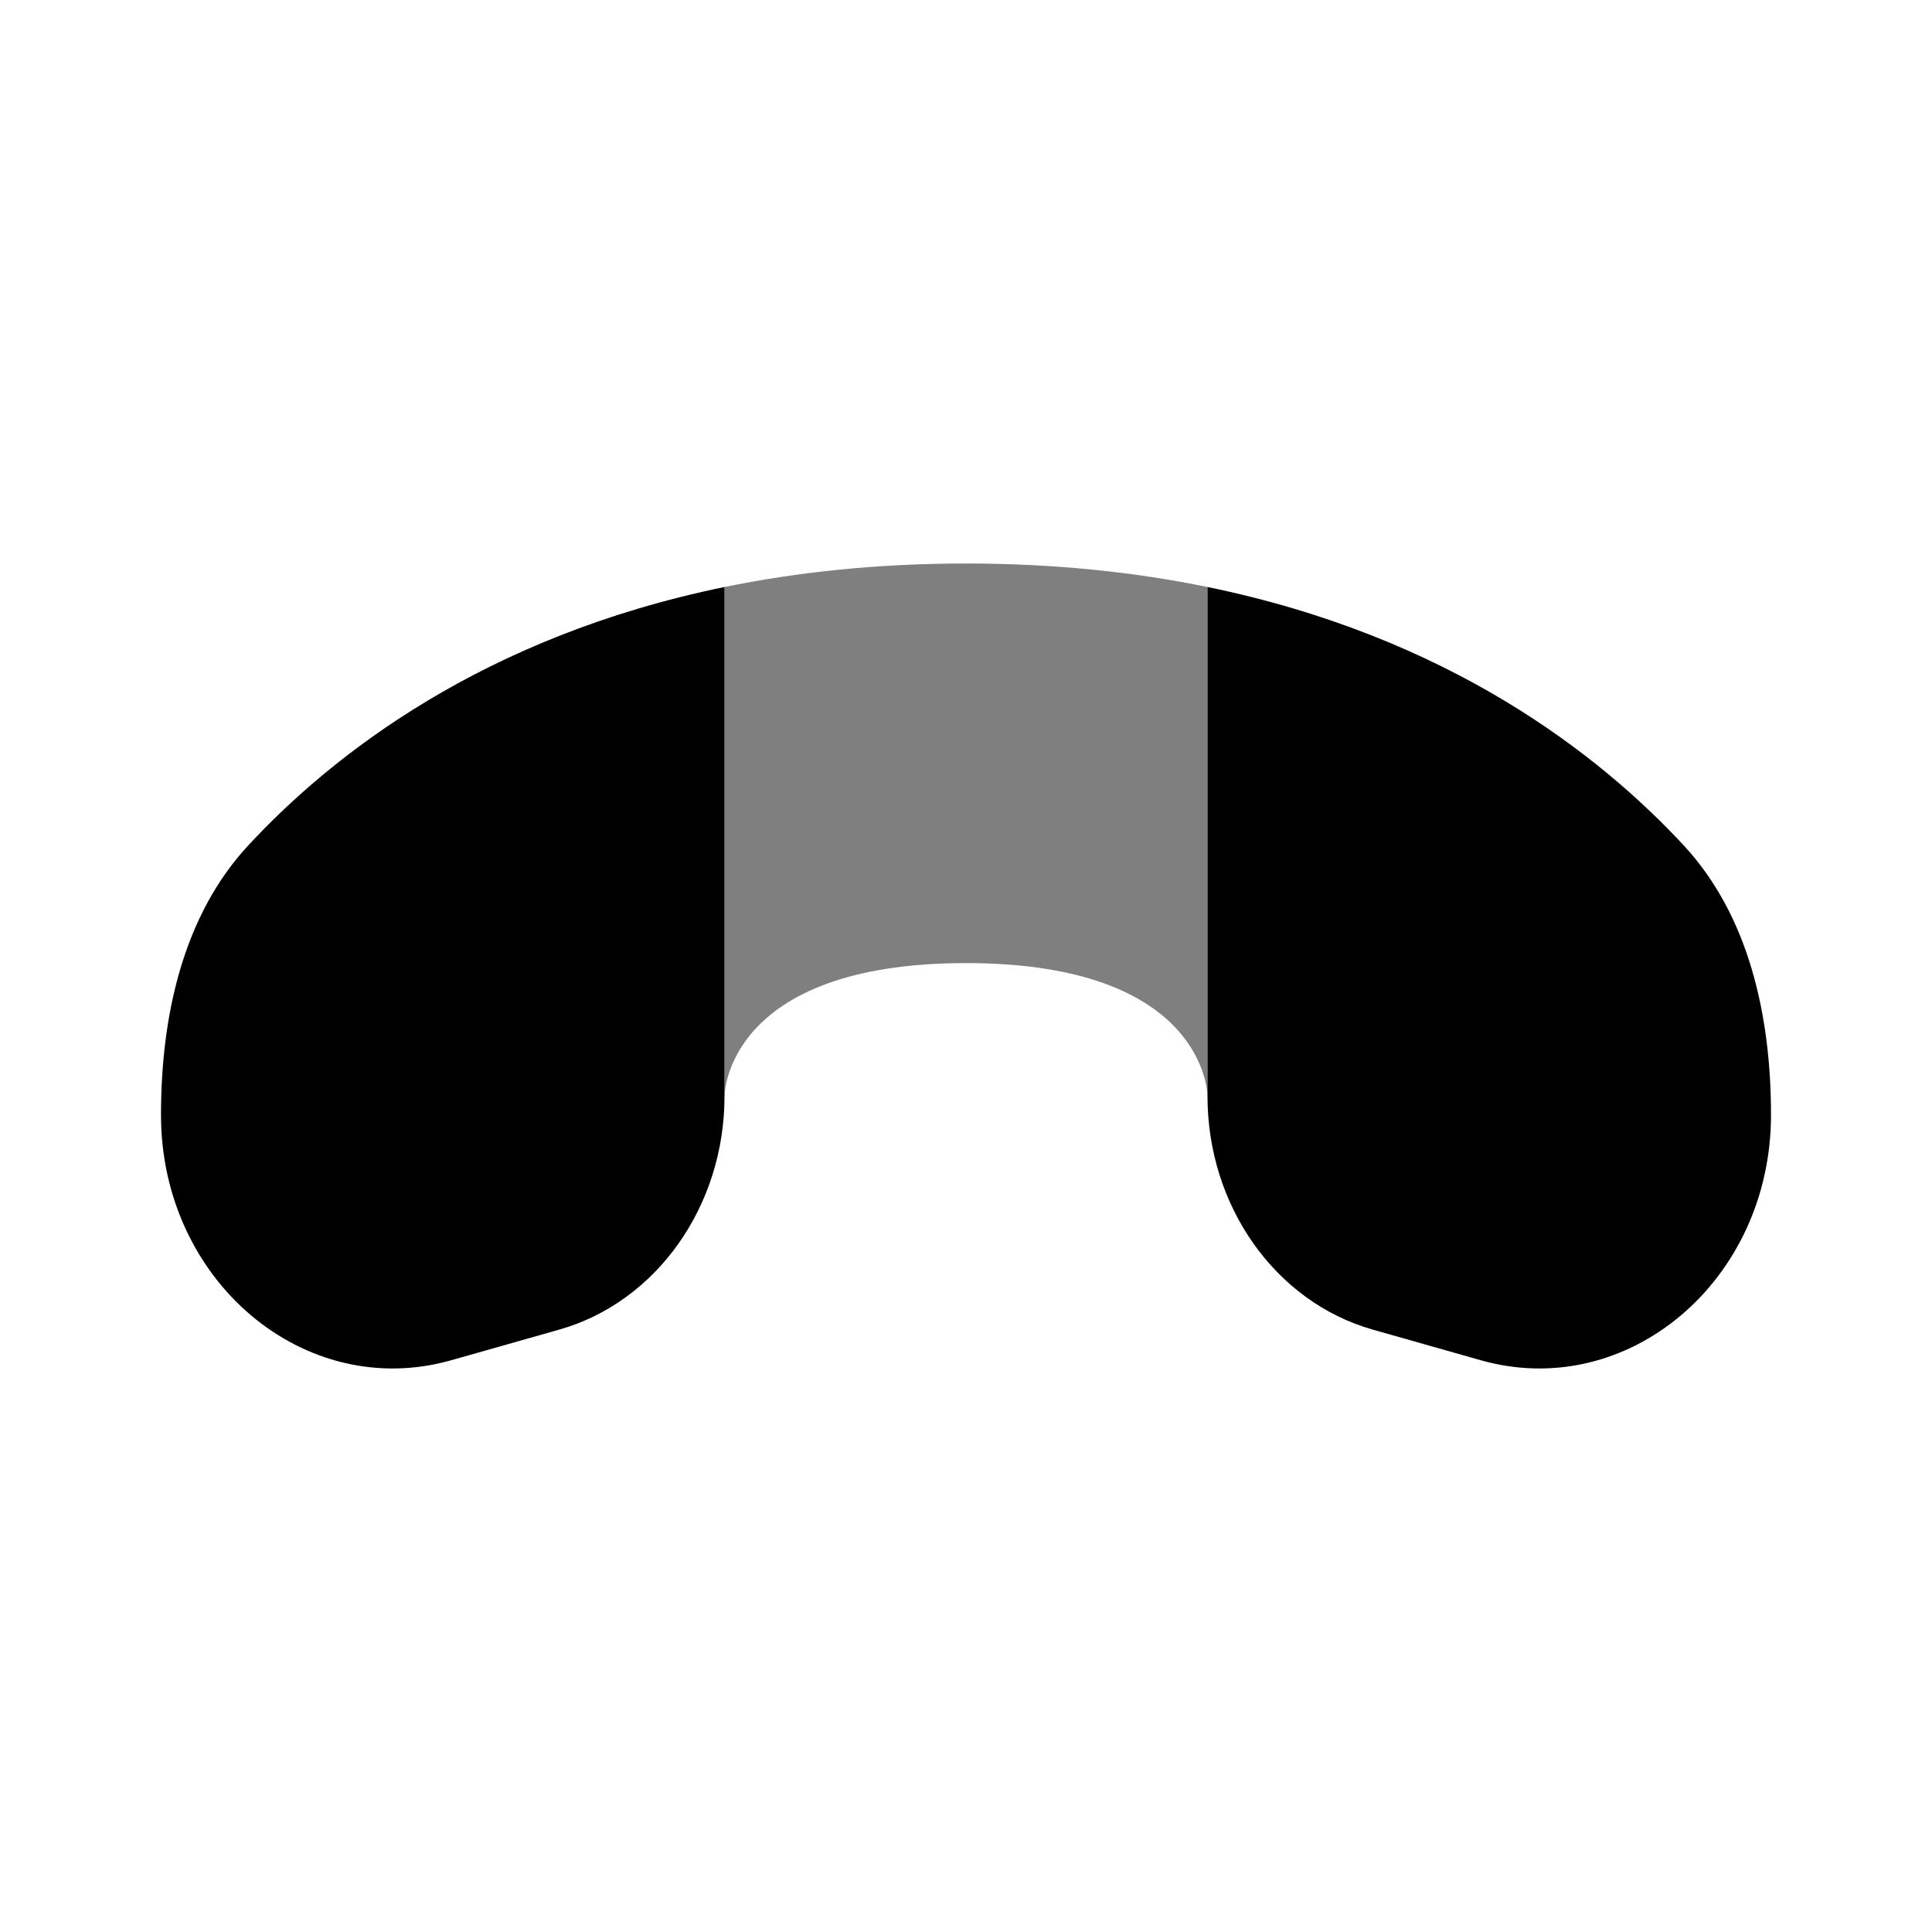
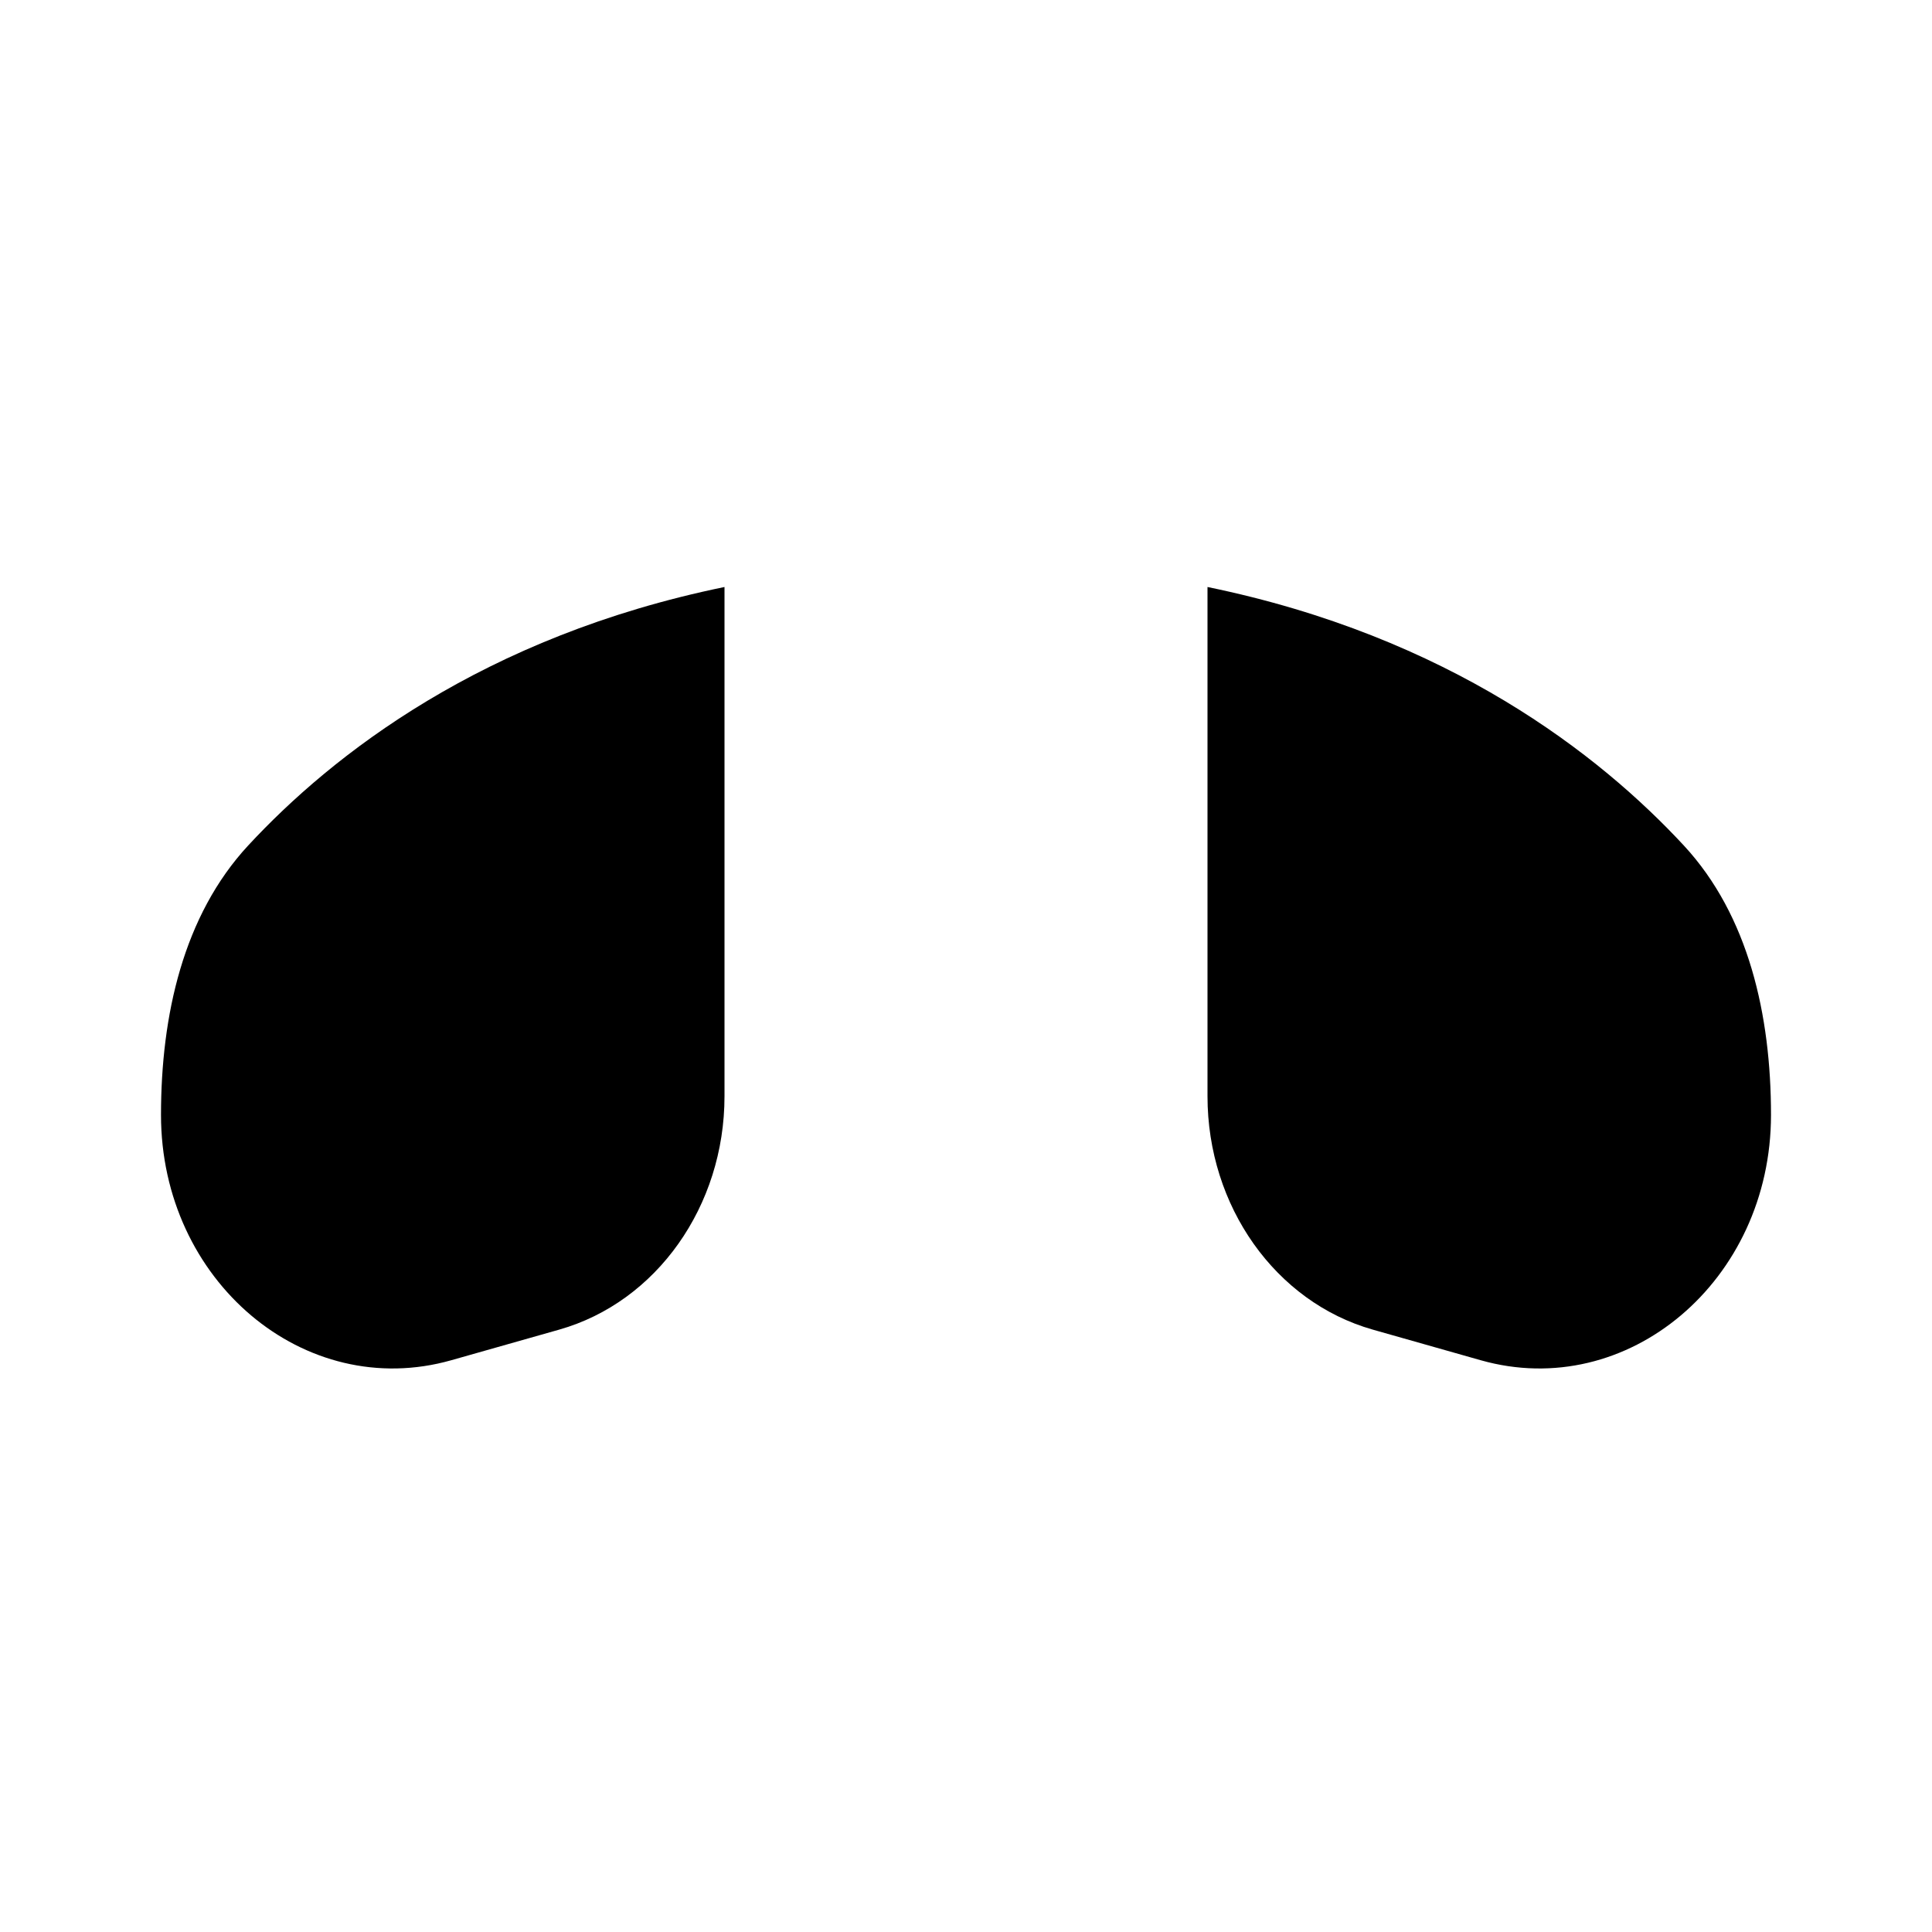
<svg xmlns="http://www.w3.org/2000/svg" width="24" height="24" viewBox="0 0 24 24" fill="none">
  <path fill-rule="evenodd" clip-rule="evenodd" d="M6.947 16.517L5.607 16.897C3.782 17.415 2 15.91 2 13.85C2 12.613 2.277 11.373 3.083 10.503C4.128 9.376 6 7.908 9 7.292V13.618C9 14.983 8.156 16.174 6.947 16.517ZM15 13.618C15 14.983 15.844 16.174 17.053 16.517L18.393 16.897C20.218 17.415 22 15.91 22 13.85C22 12.613 21.723 11.373 20.917 10.503C19.872 9.376 18 7.908 15 7.292V13.618Z" fill="black" />
-   <path opacity="0.5" d="M9 13.618C9 13.618 9 11.964 12 11.964C15 11.964 15 13.618 15 13.618V7.292C14.103 7.108 13.106 7 12 7C10.894 7 9.897 7.108 9 7.292V13.618Z" fill="black" />
</svg>